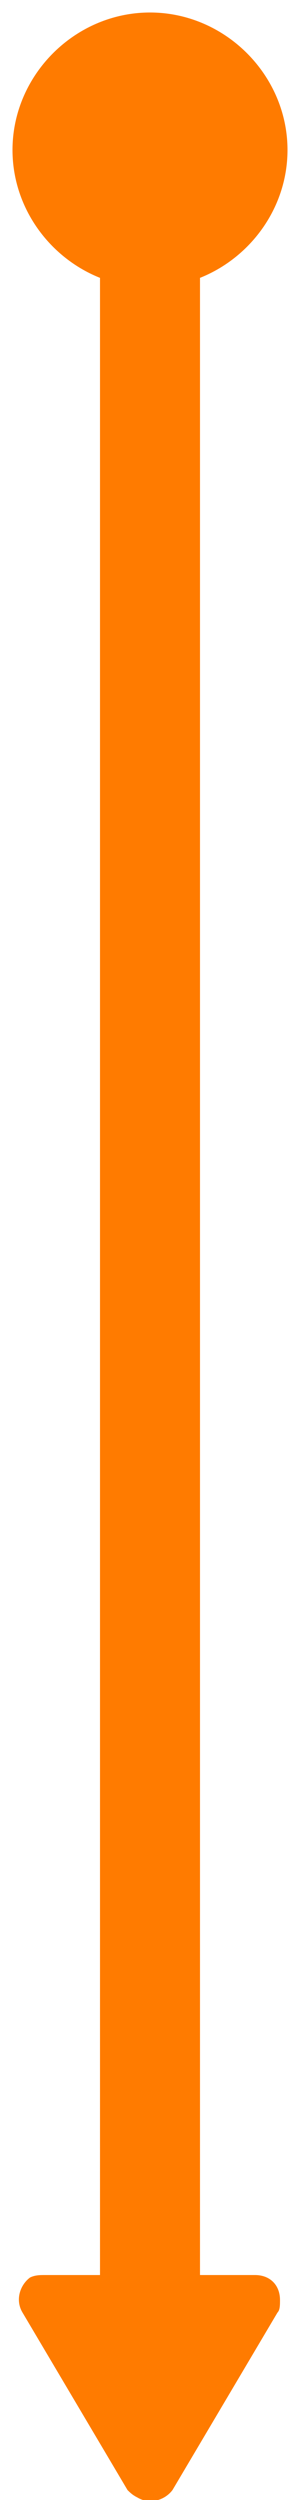
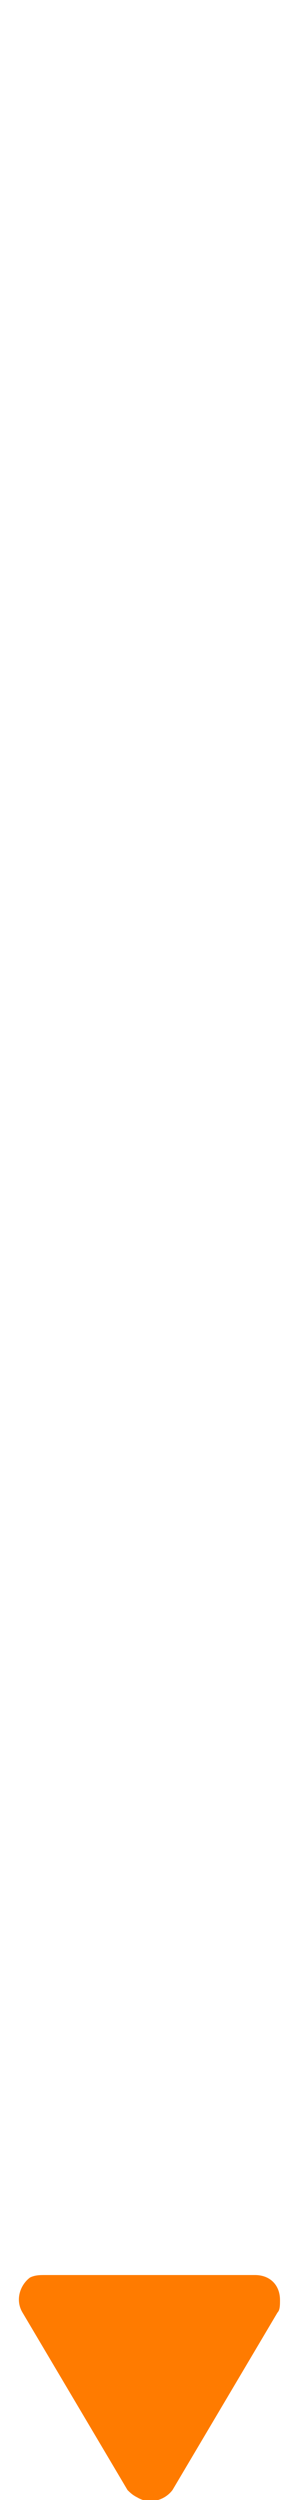
<svg xmlns="http://www.w3.org/2000/svg" id="Layer_1" x="0px" y="0px" viewBox="0 0 12 100" style="enable-background:new 0 0 12 100;" xml:space="preserve">
  <style type="text/css"> .st0{fill:none;stroke:#FF7B00;stroke-width:4;stroke-linecap:round;} .st1{fill-rule:evenodd;clip-rule:evenodd;fill:#FF7B00;} .st2{fill:#FF7B00;} </style>
  <desc>Created with Sketch.</desc>
  <g id="Page-1">
    <g id="Landing-page-" transform="translate(-985, -1871)">
      <g id="Line_x2F_Down-Default" transform="translate(931, 1877)">
-         <path id="Path" class="st0" d="M60,0v90" />
        <g id="Add_x2F_Finish" transform="translate(60, 90) rotate(90) translate(-60, -90) translate(54, 84)">
          <path id="Triangle" class="st1" d="M2.5,0.9l7.1,4.2C10,5.4,10.2,6,9.9,6.5C9.8,6.7,9.7,6.8,9.6,6.9l-7.1,4.2 c-0.5,0.3-1.1,0.1-1.4-0.3C1,10.6,1,10.4,1,10.2V1.8c0-0.6,0.4-1,1-1C2.2,0.8,2.4,0.8,2.5,0.9z" />
        </g>
        <g id="Add_x2F_Start" transform="translate(60, 0) rotate(-90) translate(-60, -0) translate(54, -6)">
-           <path id="Circle" class="st2" d="M6,11.5C3,11.5,0.5,9,0.5,6S3,0.5,6,0.5S11.5,3,11.5,6S9,11.5,6,11.5z" />
-         </g>
+           </g>
      </g>
    </g>
  </g>
</svg>